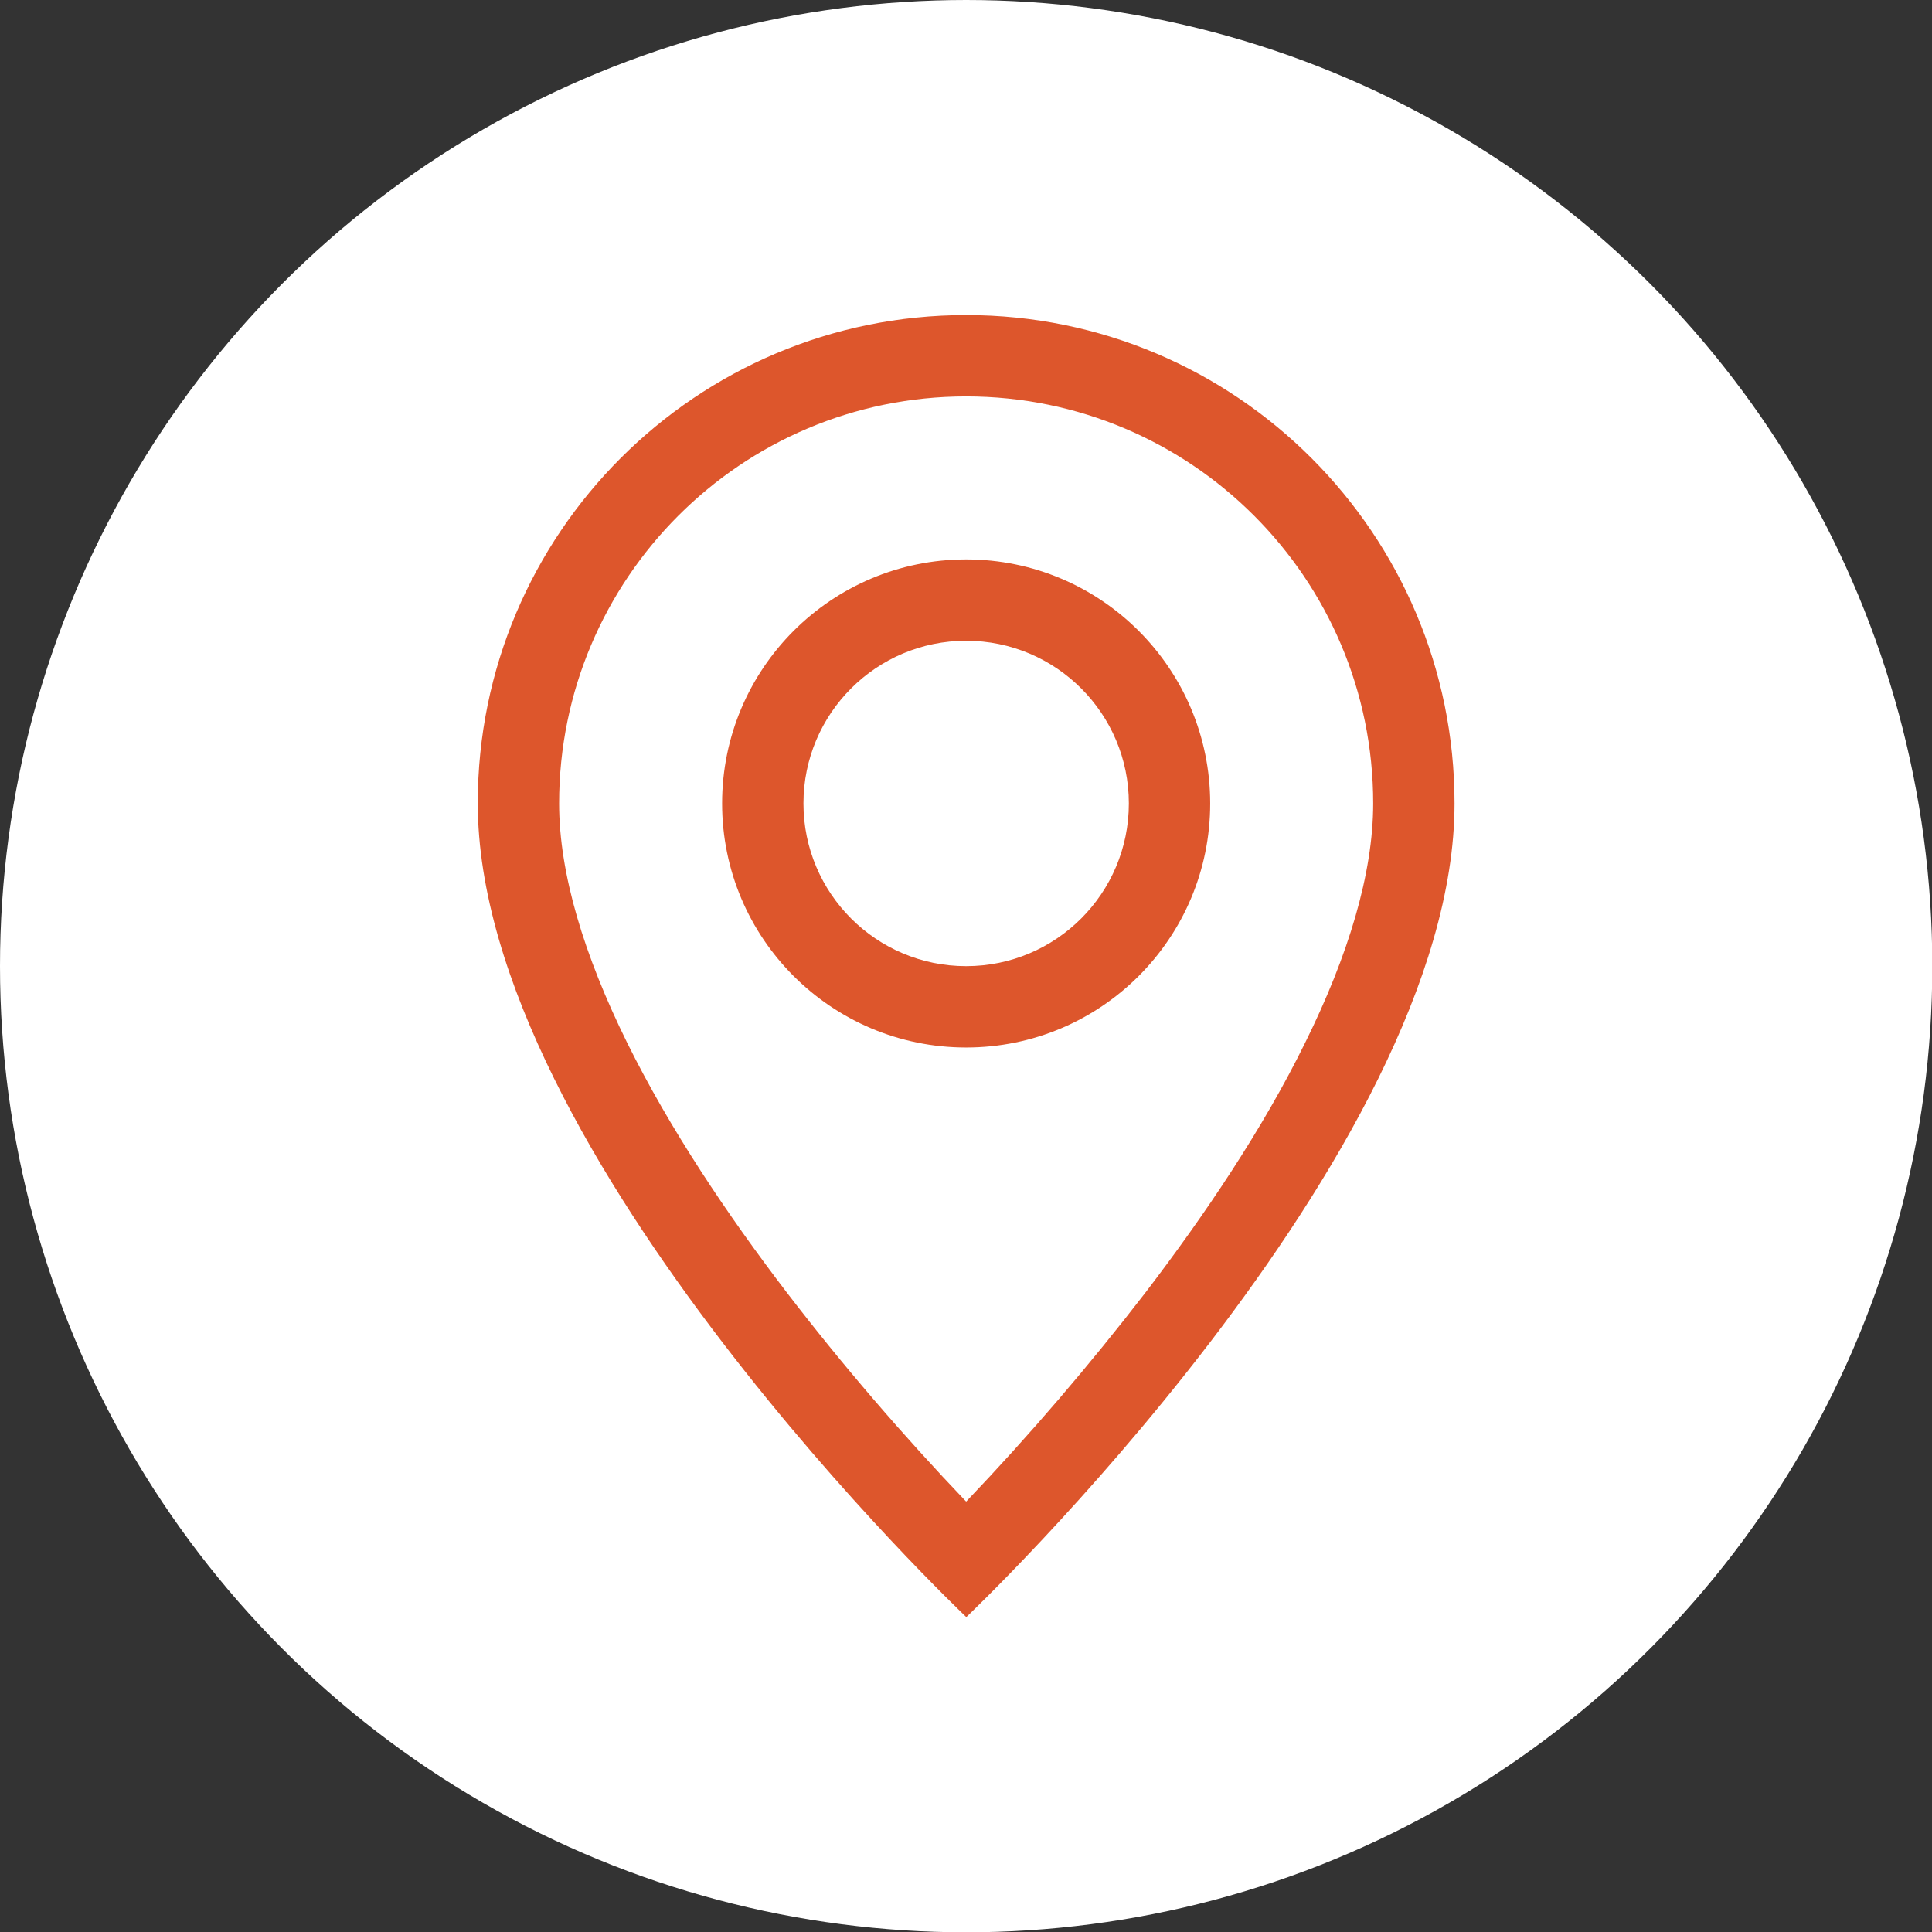
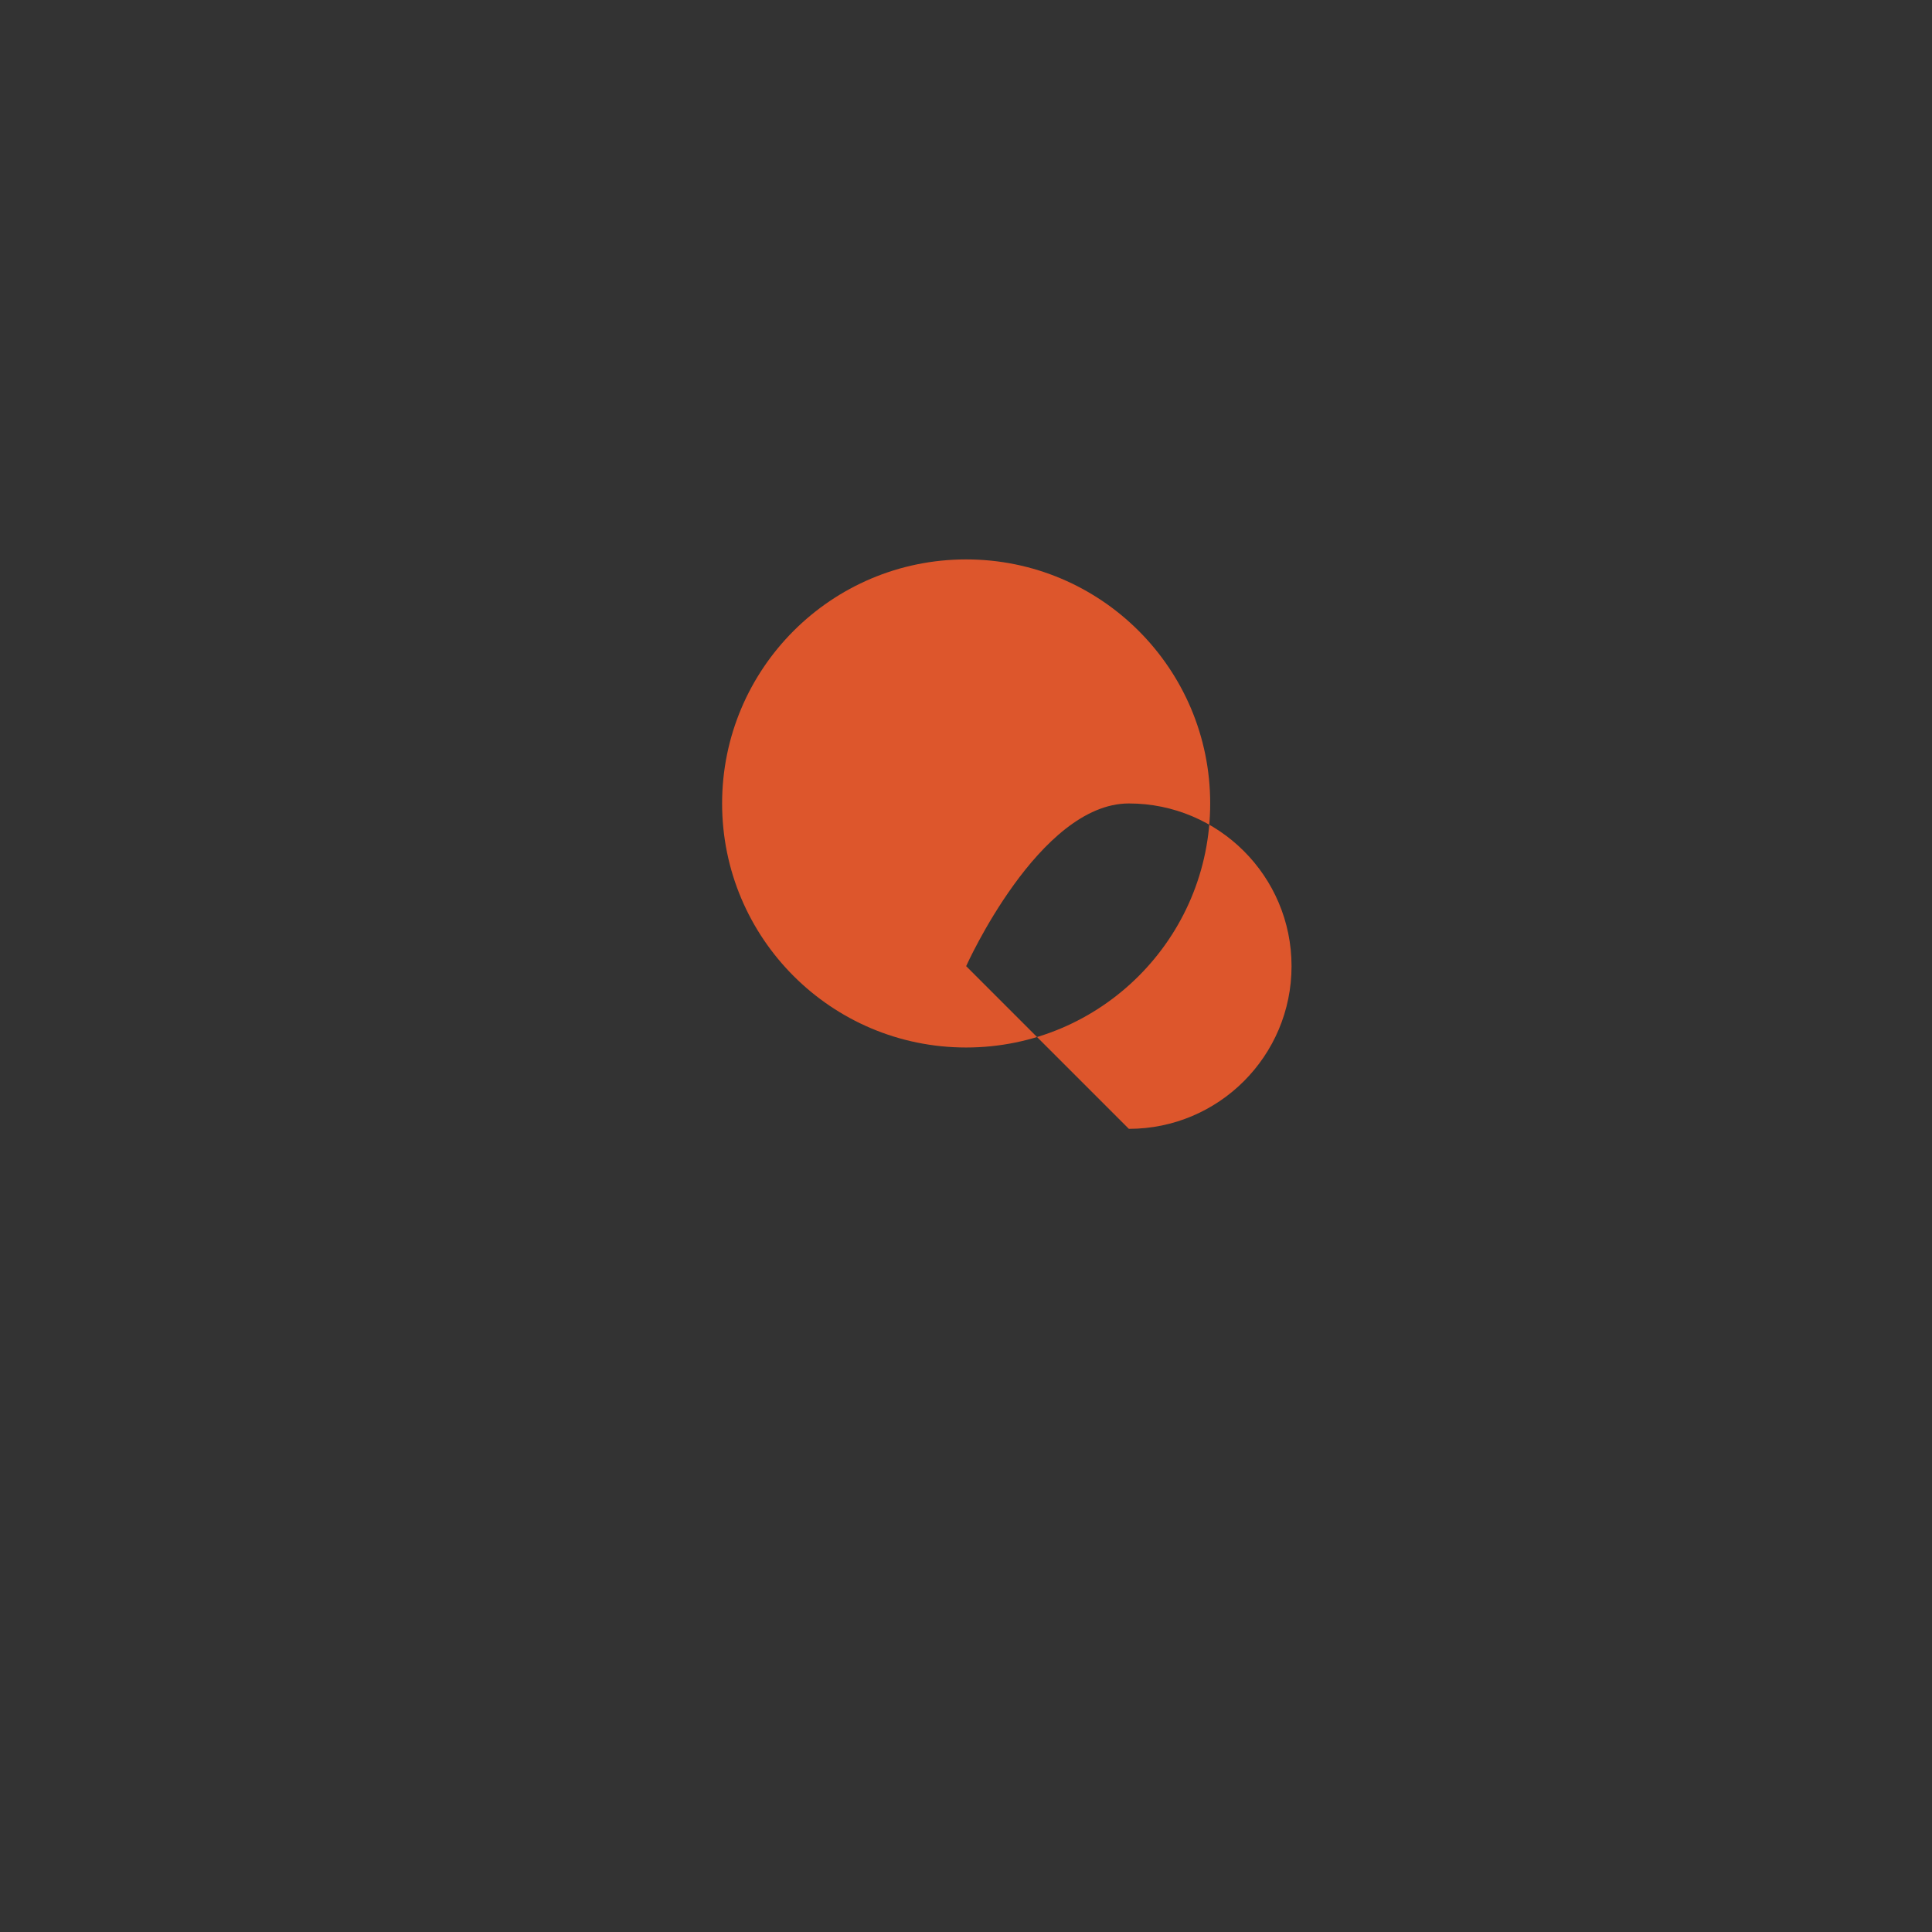
<svg xmlns="http://www.w3.org/2000/svg" id="a" viewBox="0 0 63.65 63.65">
  <rect x="0" y="0" width="63.65" height="63.65" fill="#333333" stroke="none" />
-   <circle cx="31.83" cy="31.83" r="31.83" style="fill:#fff;" />
  <g>
-     <path d="M43,34.35c-1.4,2.85-3.31,5.68-5.26,8.23-1.85,2.4-3.82,4.7-5.91,6.89-2.09-2.19-4.07-4.49-5.91-6.89-1.95-2.55-3.85-5.38-5.26-8.23-1.42-2.88-2.24-5.57-2.24-7.88,0-7.4,6-13.41,13.41-13.41s13.41,6,13.41,13.41c0,2.31-.82,5.01-2.24,7.88Zm-11.17,18.93s16.09-15.25,16.09-26.81c0-8.88-7.2-16.09-16.09-16.09S15.74,17.58,15.74,26.46c0,11.57,16.09,26.81,16.09,26.81Z" style="fill:#dd562c;" />
-     <path d="M31.83,31.83c-2.96,0-5.36-2.4-5.36-5.36s2.4-5.36,5.36-5.36,5.36,2.4,5.36,5.36-2.4,5.36-5.36,5.36Zm0,2.68c4.44,0,8.04-3.6,8.04-8.04s-3.6-8.04-8.04-8.04-8.04,3.6-8.04,8.04,3.6,8.04,8.04,8.04Z" style="fill:#dd562c;" />
+     <path d="M31.83,31.83s2.4-5.36,5.36-5.36,5.36,2.4,5.36,5.36-2.4,5.36-5.36,5.36Zm0,2.68c4.44,0,8.04-3.6,8.04-8.04s-3.6-8.04-8.04-8.04-8.04,3.6-8.04,8.04,3.6,8.04,8.04,8.04Z" style="fill:#dd562c;" />
  </g>
</svg>